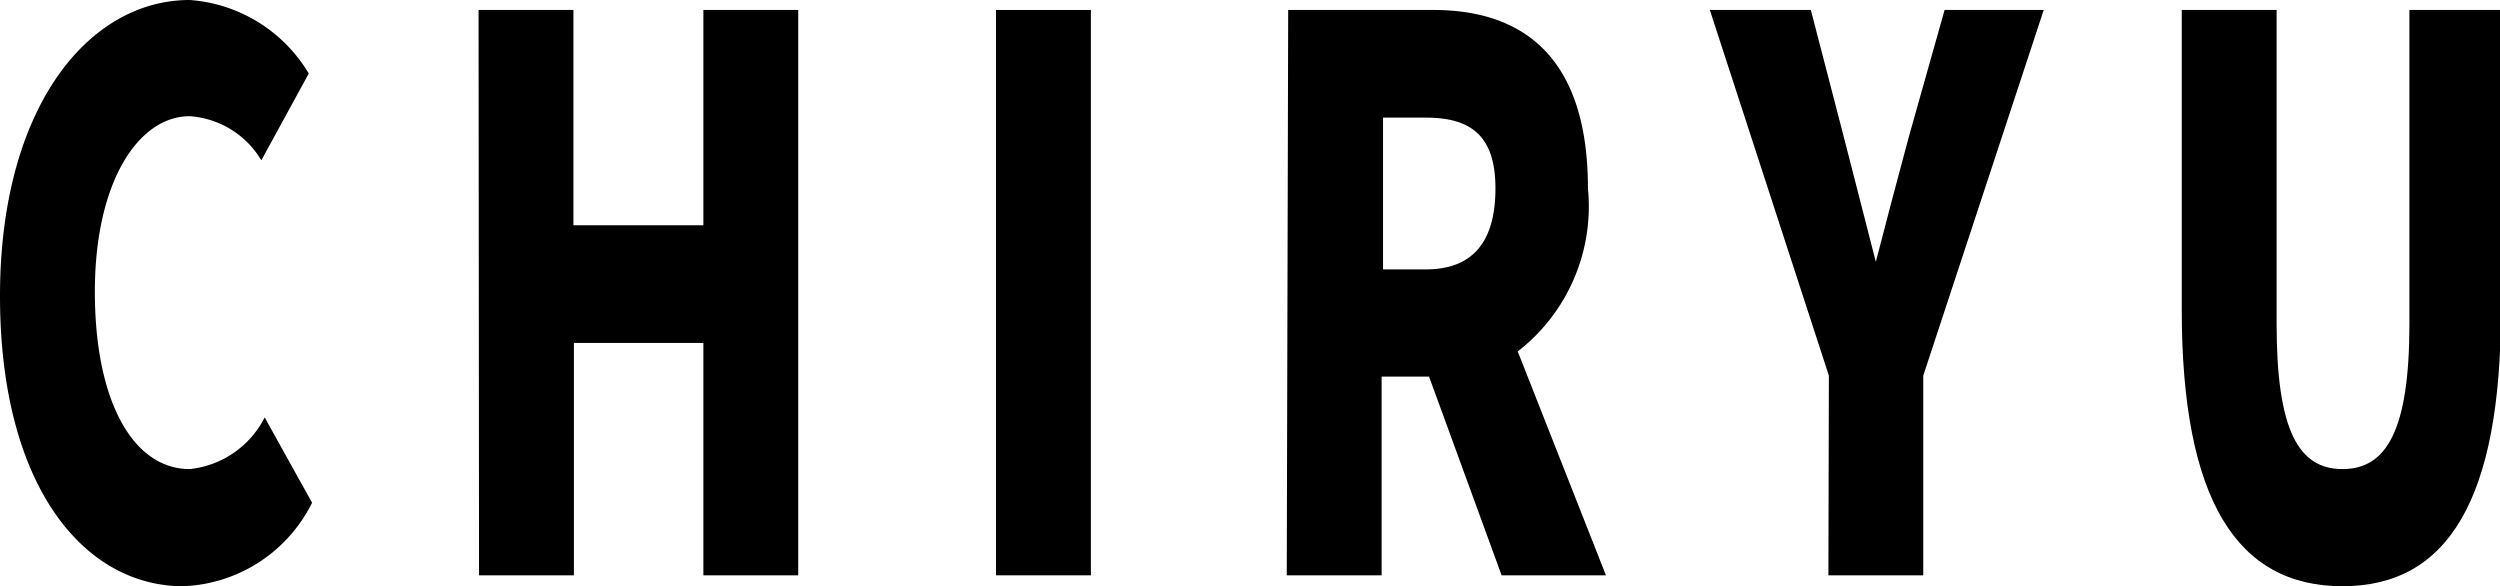
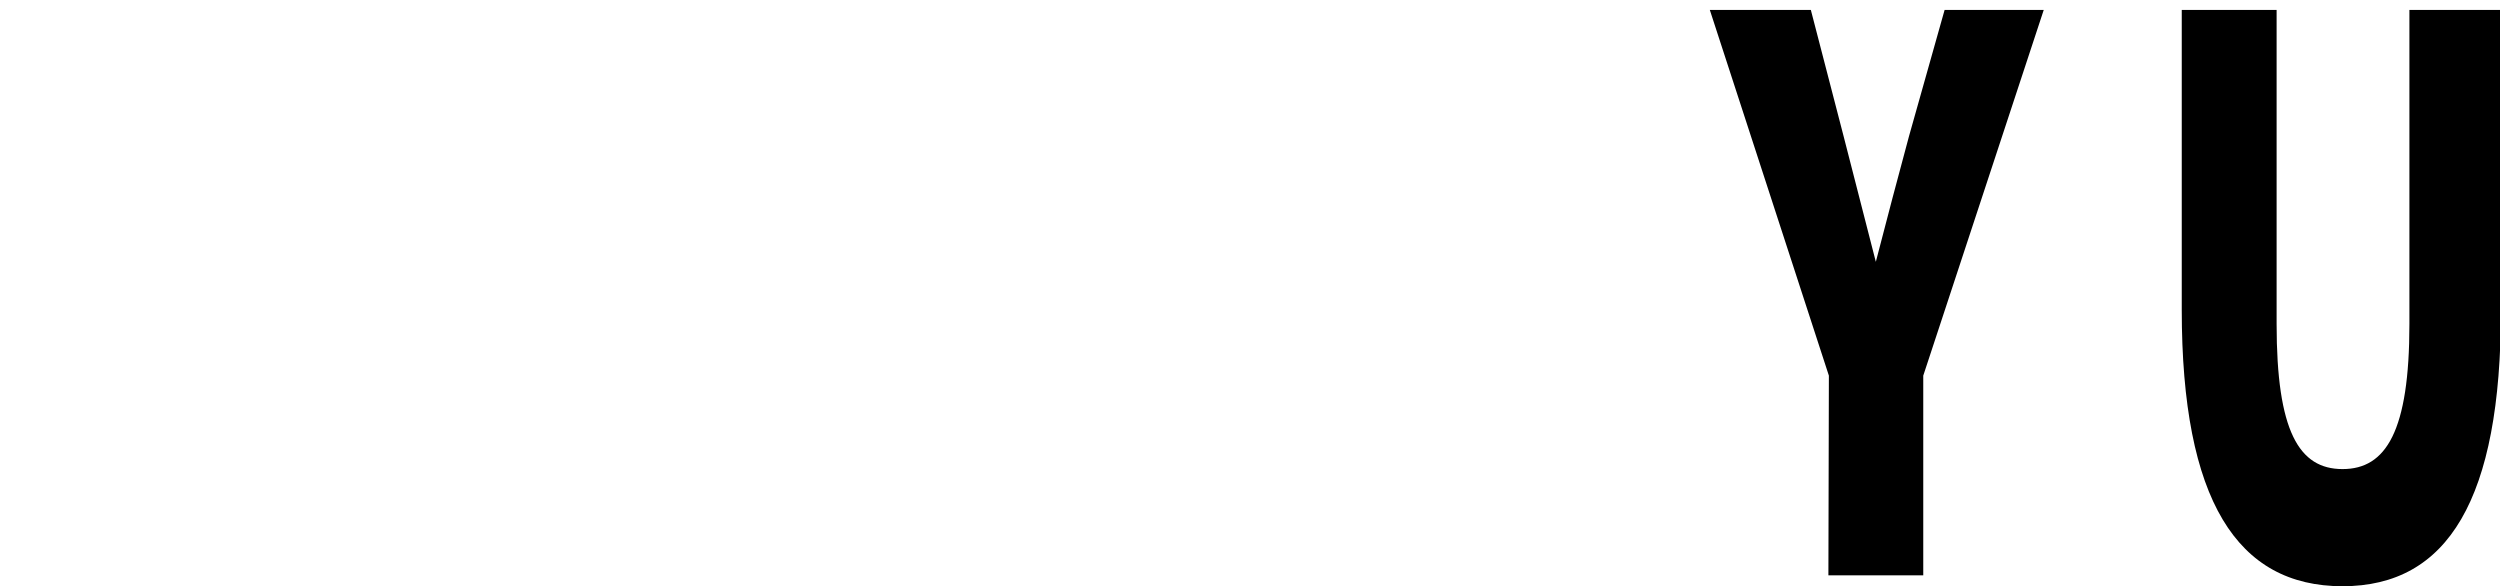
<svg xmlns="http://www.w3.org/2000/svg" viewBox="0 0 52.71 12.36">
  <g id="レイヤー_2" data-name="レイヤー 2">
    <g id="レイヤー_2-2" data-name="レイヤー 2">
-       <path d="M0,6.24C0,2.27,1.86,0,4,0A3.19,3.19,0,0,1,6.51,1.55l-1,1.83A1.91,1.91,0,0,0,4,2.45c-1.08,0-2,1.38-2,3.7S2.81,9.89,4,9.89A2,2,0,0,0,5.58,8.8l1,1.8a3.17,3.17,0,0,1-2.72,1.76C1.79,12.36,0,10.28,0,6.24Z" />
-       <path d="M10.09.21h2V4.75h2.74V.21h2V12.13h-2V7.23H12.1v4.9h-2Z" />
-       <path d="M21,.21h2V12.13H21Z" />
-       <path d="M27.16.21h3.06c1.78,0,3.26.88,3.26,3.76A3.87,3.87,0,0,1,32,7.41l1.86,4.72H31.66L30.13,7.94h-1v4.19h-2Zm2.9,5.47c1,0,1.47-.59,1.47-1.71S31,2.48,30.06,2.48h-.9v3.2Z" />
      <path d="M38.56,7.92,36.05.21h2.13l.69,2.66.68,2.65h0c.24-.93.46-1.76.7-2.65L41,.21h2.09L40.55,7.92v4.21h-2Z" />
      <path d="M46,6.53V.21h2V6.83c0,2.26.47,3.06,1.39,3.06s1.41-.8,1.41-3.06V.21h1.93V6.53c0,4-1.12,5.83-3.34,5.83S46,10.55,46,6.53Z" />
    </g>
  </g>
</svg>